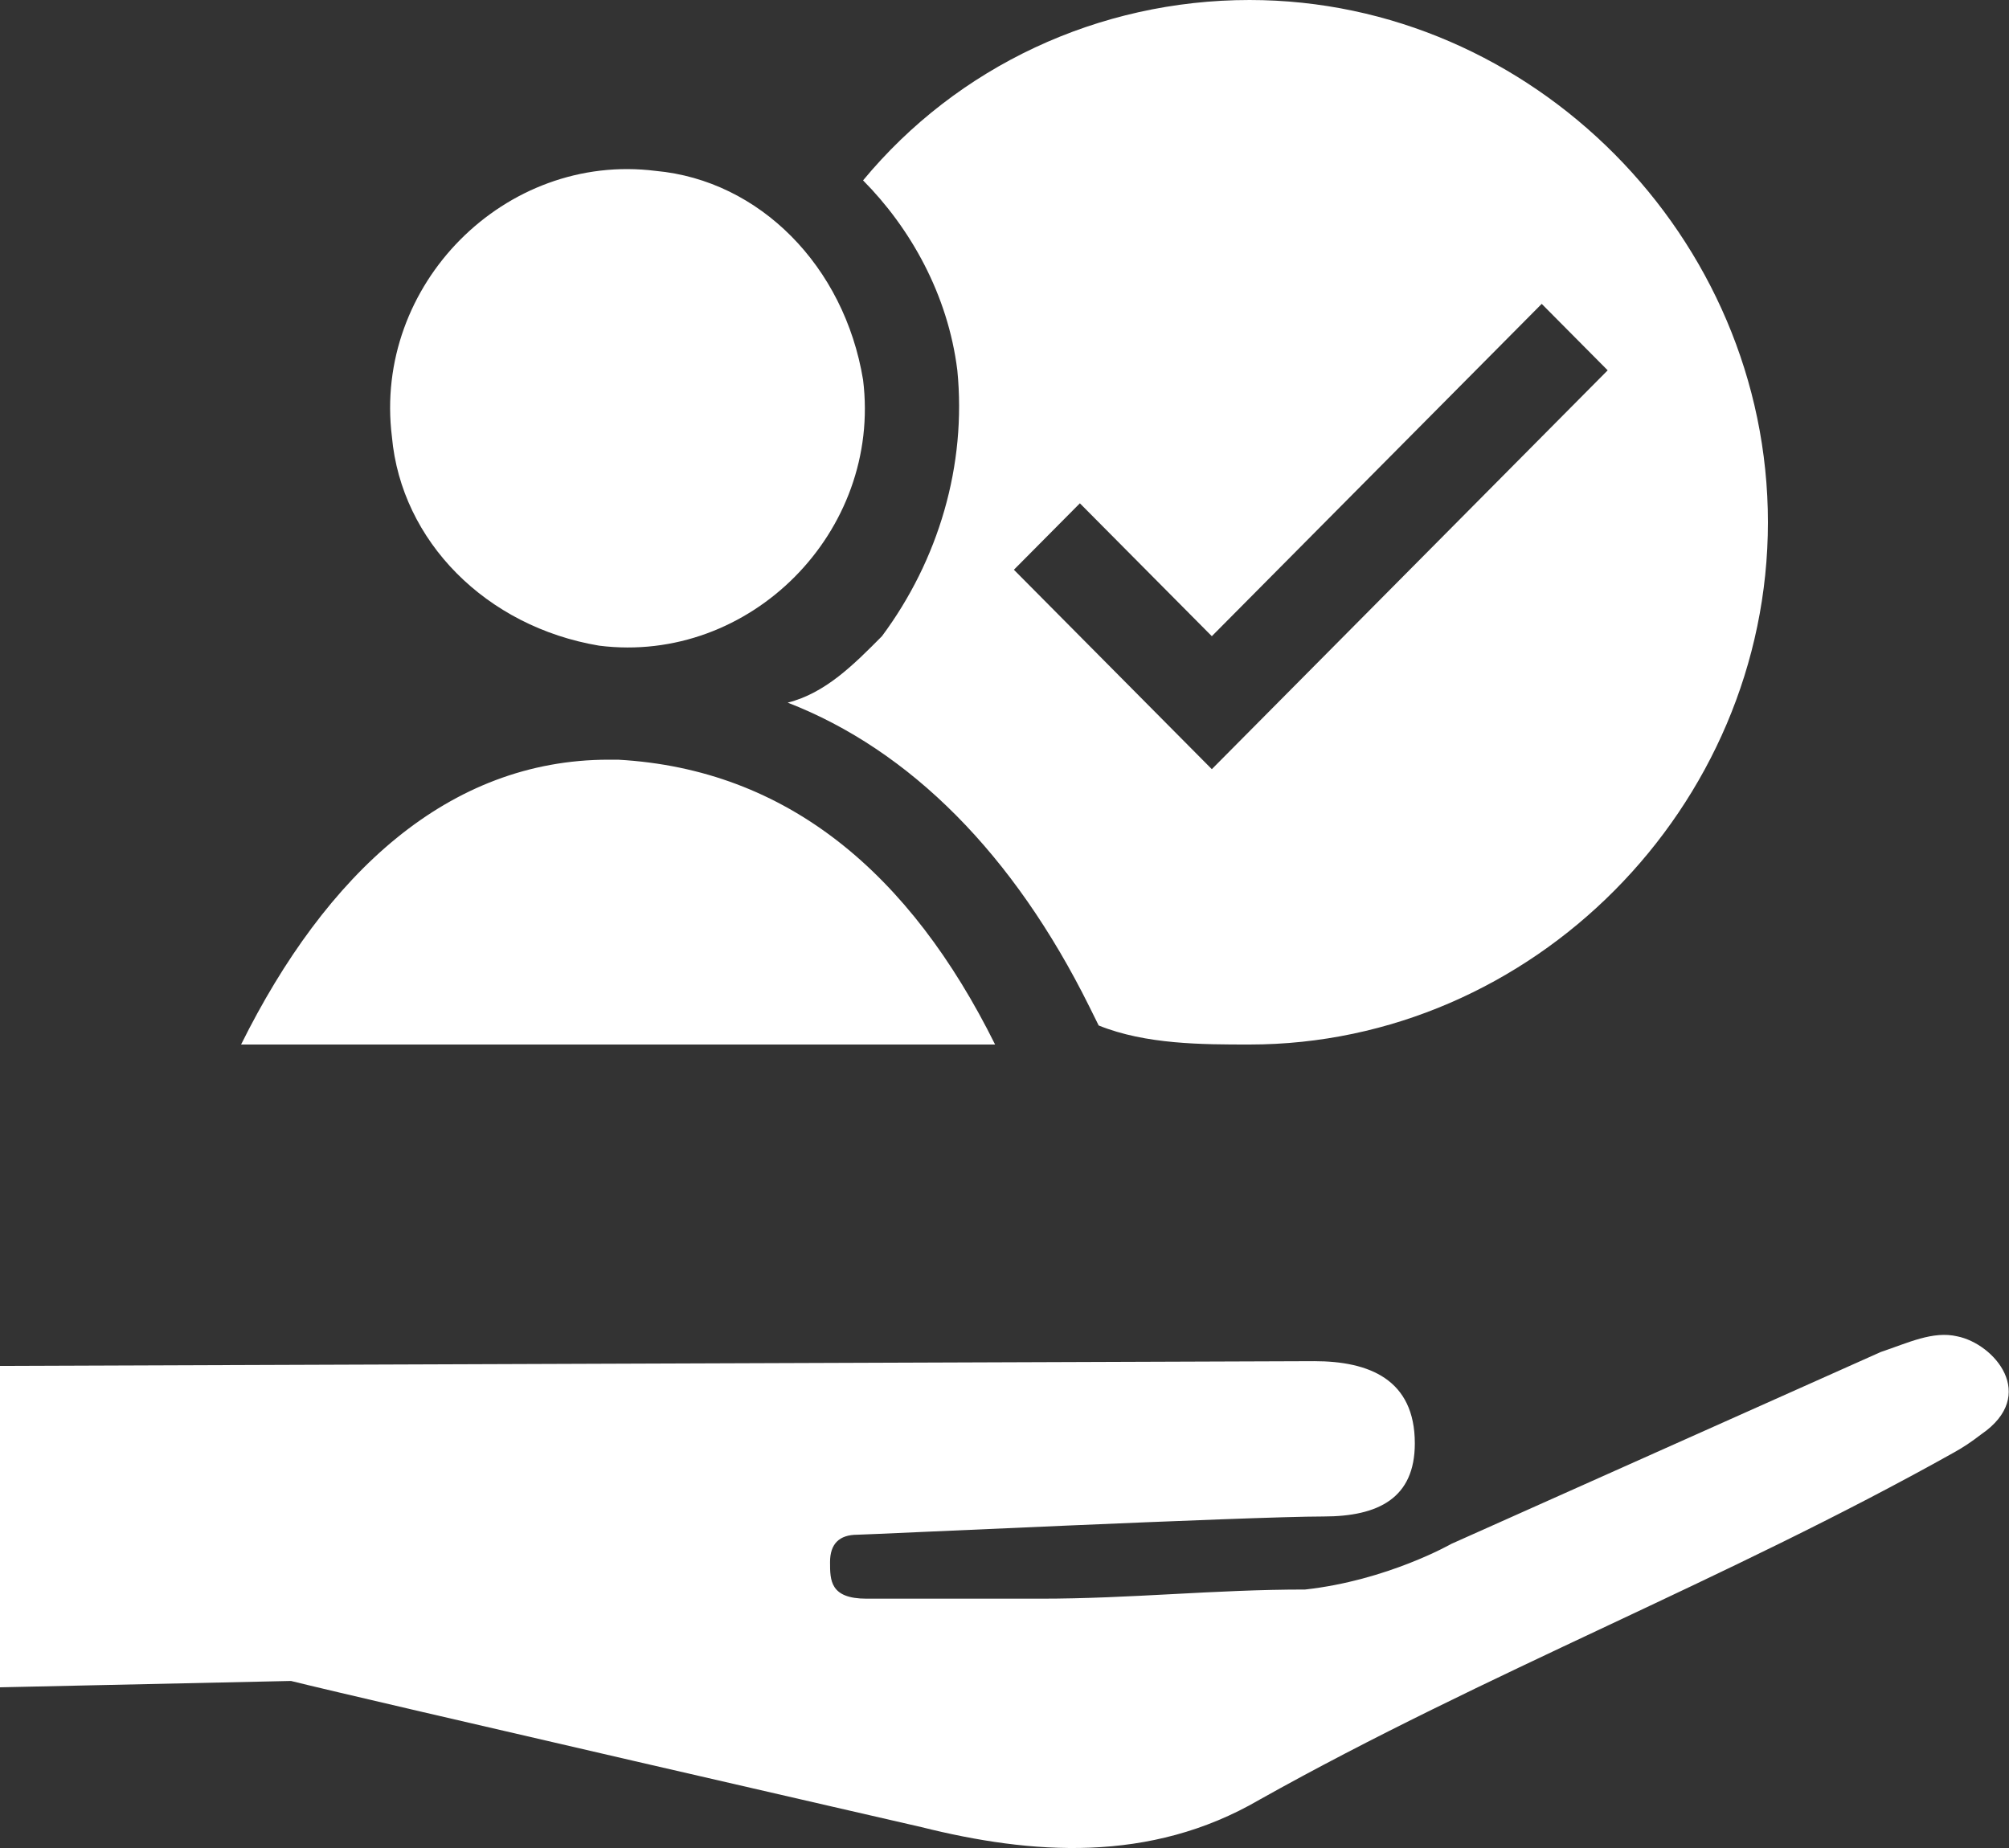
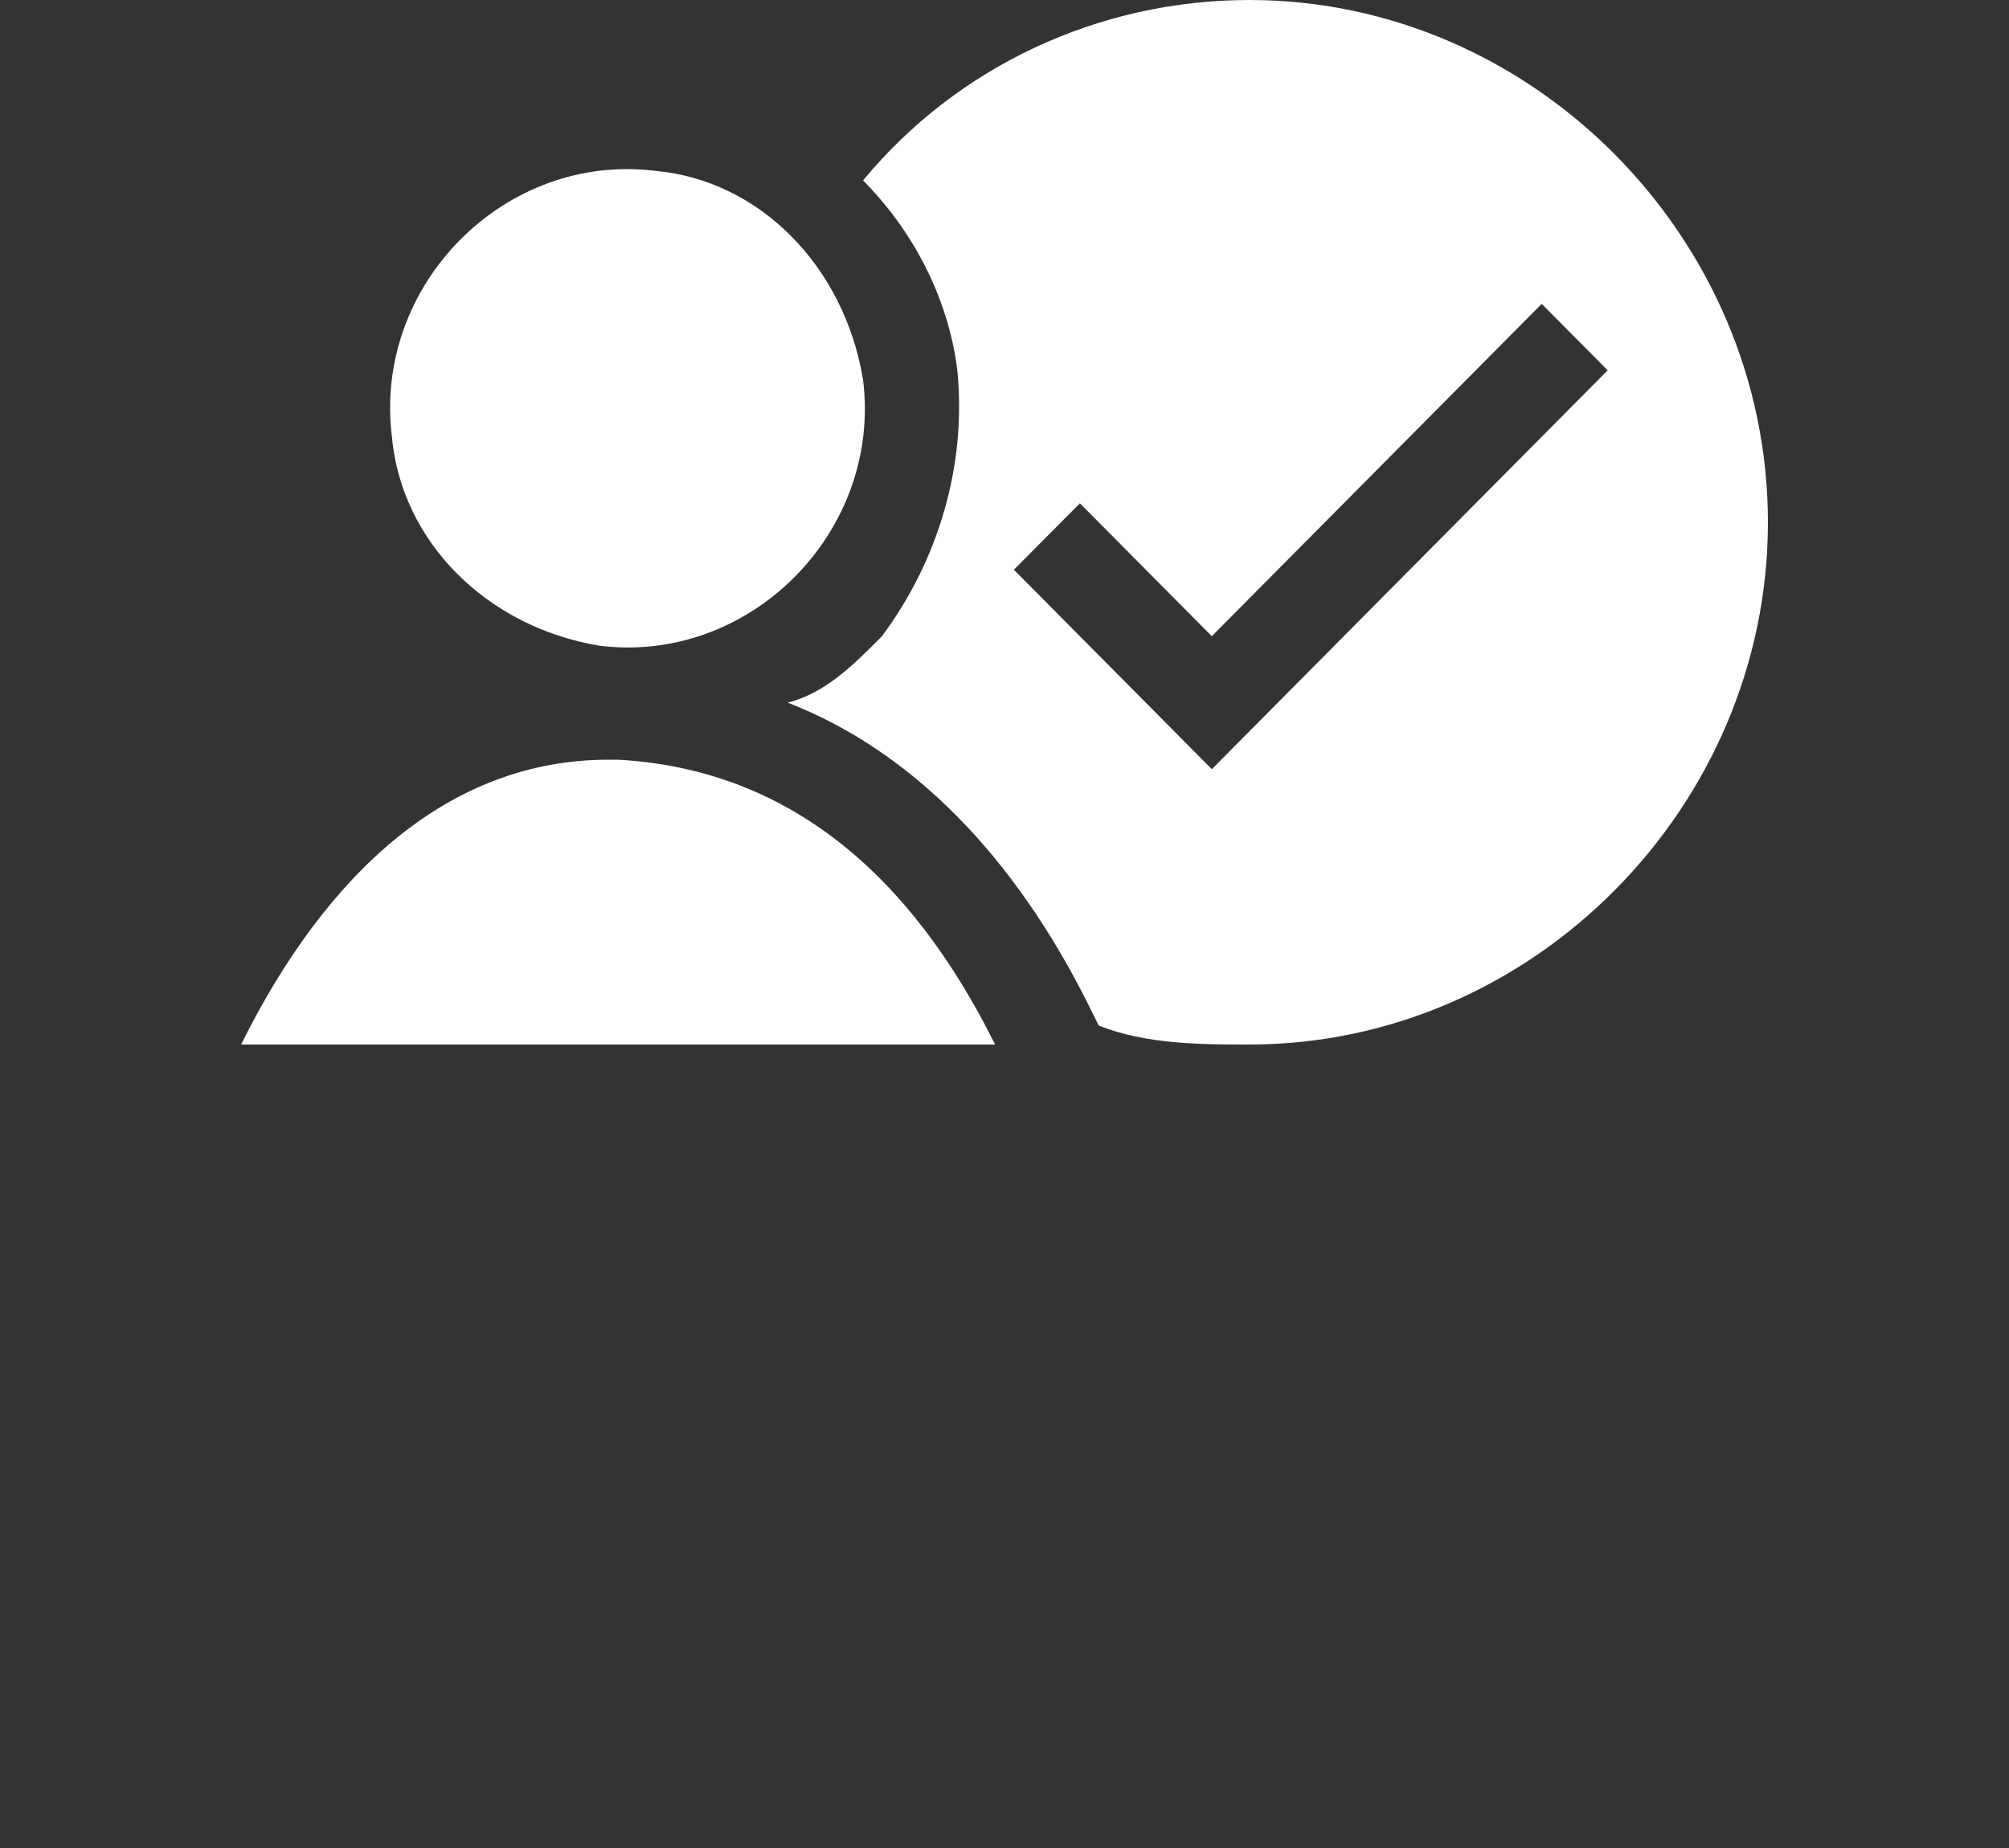
<svg xmlns="http://www.w3.org/2000/svg" version="1.1" id="Layer_1" x="0px" y="0px" width="25px" height="23px" viewBox="0 0 25 23" style="enable-background:new 0 0 25 23;" xml:space="preserve">
  <rect x="0" y="0" width="25" height="23" fill="#333333" stroke="none" />
  <style type="text/css">
	.st0{fill:#FFFFFF;}
	.st1{display:none;}
	.st2{display:inline;}
	.st3{fill:none;stroke:#27AAE1;stroke-width:0.125;stroke-miterlimit:10;}
	.st4{display:inline;fill:none;stroke:#27AAE1;stroke-width:0.125;stroke-miterlimit:10;}
</style>
  <g id="Outline">
    <path class="st0" d="M12.383,13H3c1.056-2.127,2.58-3.545,4.574-3.545h0.117   C9.802,9.573,11.327,10.873,12.383,13z M4.877,5.436   C4.642,3.545,6.284,1.891,8.16,2.127c1.29,0.118,2.346,1.182,2.58,2.6   c0.235,1.891-1.407,3.545-3.284,3.309C6.049,7.8,4.994,6.736,4.877,5.436z    M15.549,0c-1.877,0-3.636,0.827-4.809,2.245c0.586,0.591,1.056,1.418,1.173,2.364   c0.117,1.182-0.235,2.364-0.938,3.309c-0.352,0.355-0.704,0.709-1.173,0.827   c1.525,0.591,2.815,1.891,3.753,3.782l0.117,0.236C14.259,13,14.963,13,15.549,13   C19.068,13,22,10.045,22,6.5S19.068,0,15.549,0z M15.08,9.573l-2.463-2.482   l0.821-0.827L15.08,7.918l4.105-4.136l0.821,0.827L15.08,9.573z" />
  </g>
  <g id="Grid" class="st1">
    <g class="st2">
      <line class="st3" x1="28.5" y1="-4.5" x2="-3.5" y2="27.5" />
      <line class="st3" x1="-3.5" y1="-4.5" x2="28.5" y2="27.5" />
-       <line class="st3" x1="-3.5" y1="11.5" x2="28.5" y2="11.5" />
      <line class="st3" x1="12.5" y1="-4.5" x2="12.5" y2="27.5" />
    </g>
    <circle class="st4" cx="12.5" cy="11.5" r="16" />
    <circle class="st4" cx="12.5" cy="11.5" r="14" />
    <circle class="st4" cx="12.5" cy="11.5" r="12" />
    <rect x="-1.5" y="-2.5" class="st4" width="28" height="28" />
    <rect x="0.5" y="-0.5" class="st4" width="24" height="24" />
    <rect x="-3.5" y="-4.5" class="st4" width="32" height="32" />
  </g>
-   <path class="st0" d="M24.356,16.632c-0.303-0.071-0.611,0.081-0.952,0.195l-5.344,2.388  c0,0-0.796,0.455-1.819,0.568c-1.137,0-2.16,0.114-3.297,0.114  c-0.682,0-1.478,0-2.16,0c-0.455,0-0.455-0.227-0.455-0.455  c0-0.227,0.114-0.341,0.341-0.341c0.114,0,4.889-0.227,5.799-0.227  c0.682,0,1.137-0.227,1.137-0.91c0-0.796-0.568-1.023-1.251-1.023L0,17v4  l3.621-0.079c0.91,0.227,7.845,1.819,7.845,1.819  c1.364,0.341,2.842,0.455,4.207-0.341c2.842-1.592,5.799-2.729,8.641-4.321  c0.125-0.07,0.21-0.127,0.341-0.227C25.368,17.362,24.815,16.724,24.356,16.632z  " />
</svg>